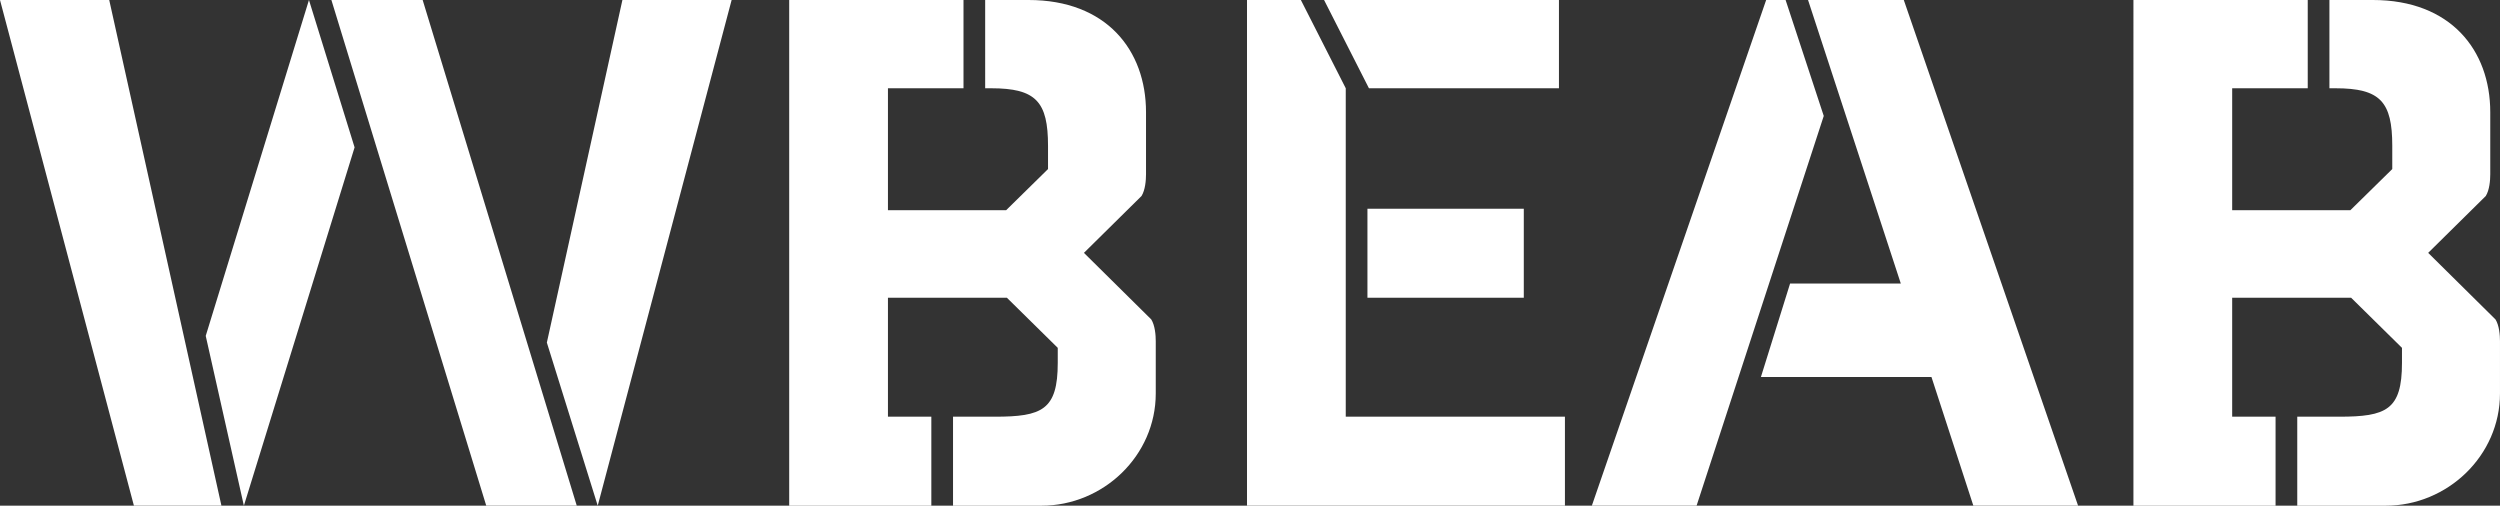
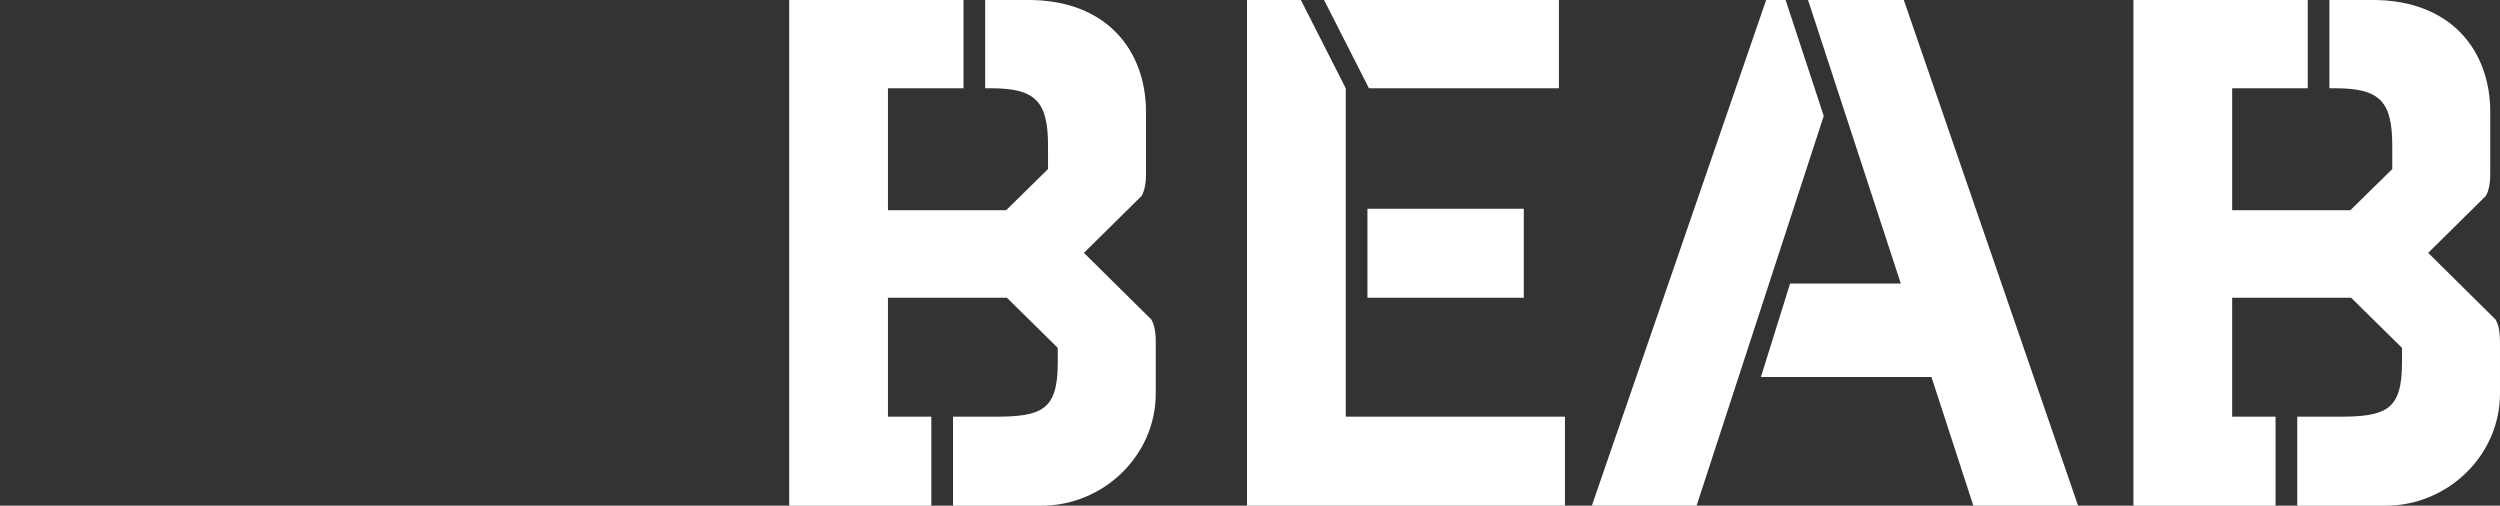
<svg xmlns="http://www.w3.org/2000/svg" id="Lager_1" data-name="Lager 1" viewBox="0 0 1727.92 349.52">
  <rect x="0" y="0" width="1727.92" height="349.52" fill="#333333" stroke="none" />
  <defs>
    <style>      .cls-1 {        fill: #fff;      }    </style>
  </defs>
-   <path class="cls-1" d="M75.49,0l77.56,349.52h-60.49L0,0h75.49ZM168.56,349.52l-26.37-117.37L213.54,0l31.54,101.86-76.52,247.67ZM229.05,0h63.08l106.51,349.52h-62.56L229.05,0ZM377.96,236.81L430.19,0h75.49l-92.55,349.52-35.16-112.72Z" />
  <path class="cls-1" d="M731.09,240.43l-35.16-34.64h-82.21v82.21h29.99v61.53h-98.24V0h120.47v61.01h-52.22v84.28h81.69l28.95-28.44v-16.03c0-30.51-8.27-39.81-39.3-39.81h-4.14V0h29.99c53.77,0,81.18,34.64,81.18,77.56v42.91c0,4.14-.52,10.86-3.1,15l-39.81,39.3,46.54,46.02c2.58,4.14,3.1,10.86,3.1,15v36.19c0,42.92-36.19,77.56-79.11,77.56h-61.01v-61.53h28.95c32.57,0,43.43-4.65,43.43-37.23v-10.34Z" />
  <path class="cls-1" d="M861.89,349.52V0h37.23l31.02,61.01v226.98h151.49v61.53h-219.75ZM946.17,61.01L915.15,0h162.35v61.01h-131.33ZM945.13,205.78v-61.53h108.07v61.53h-108.07Z" />
  <path class="cls-1" d="M1260.52,80.14l-87.9,269.38h-72.39L1220.71,0h13.44l26.37,80.14ZM1249.66,0h66.18l120.47,349.52h-72.39l-28.95-88.93h-117.89l20.17-64.63h76.52L1249.66,0Z" />
  <path class="cls-1" d="M1660.18,240.43l-35.16-34.64h-82.21v82.21h29.99v61.53h-98.24V0h120.47v61.01h-52.22v84.28h81.69l28.96-28.44v-16.03c0-30.51-8.27-39.81-39.3-39.81h-4.14V0h29.99c53.77,0,81.18,34.64,81.18,77.56v42.91c0,4.14-.52,10.86-3.1,15l-39.81,39.3,46.53,46.02c2.58,4.14,3.1,10.86,3.1,15v36.19c0,42.92-36.2,77.56-79.11,77.56h-61.01v-61.53h28.95c32.57,0,43.43-4.65,43.43-37.23v-10.34Z" />
</svg>